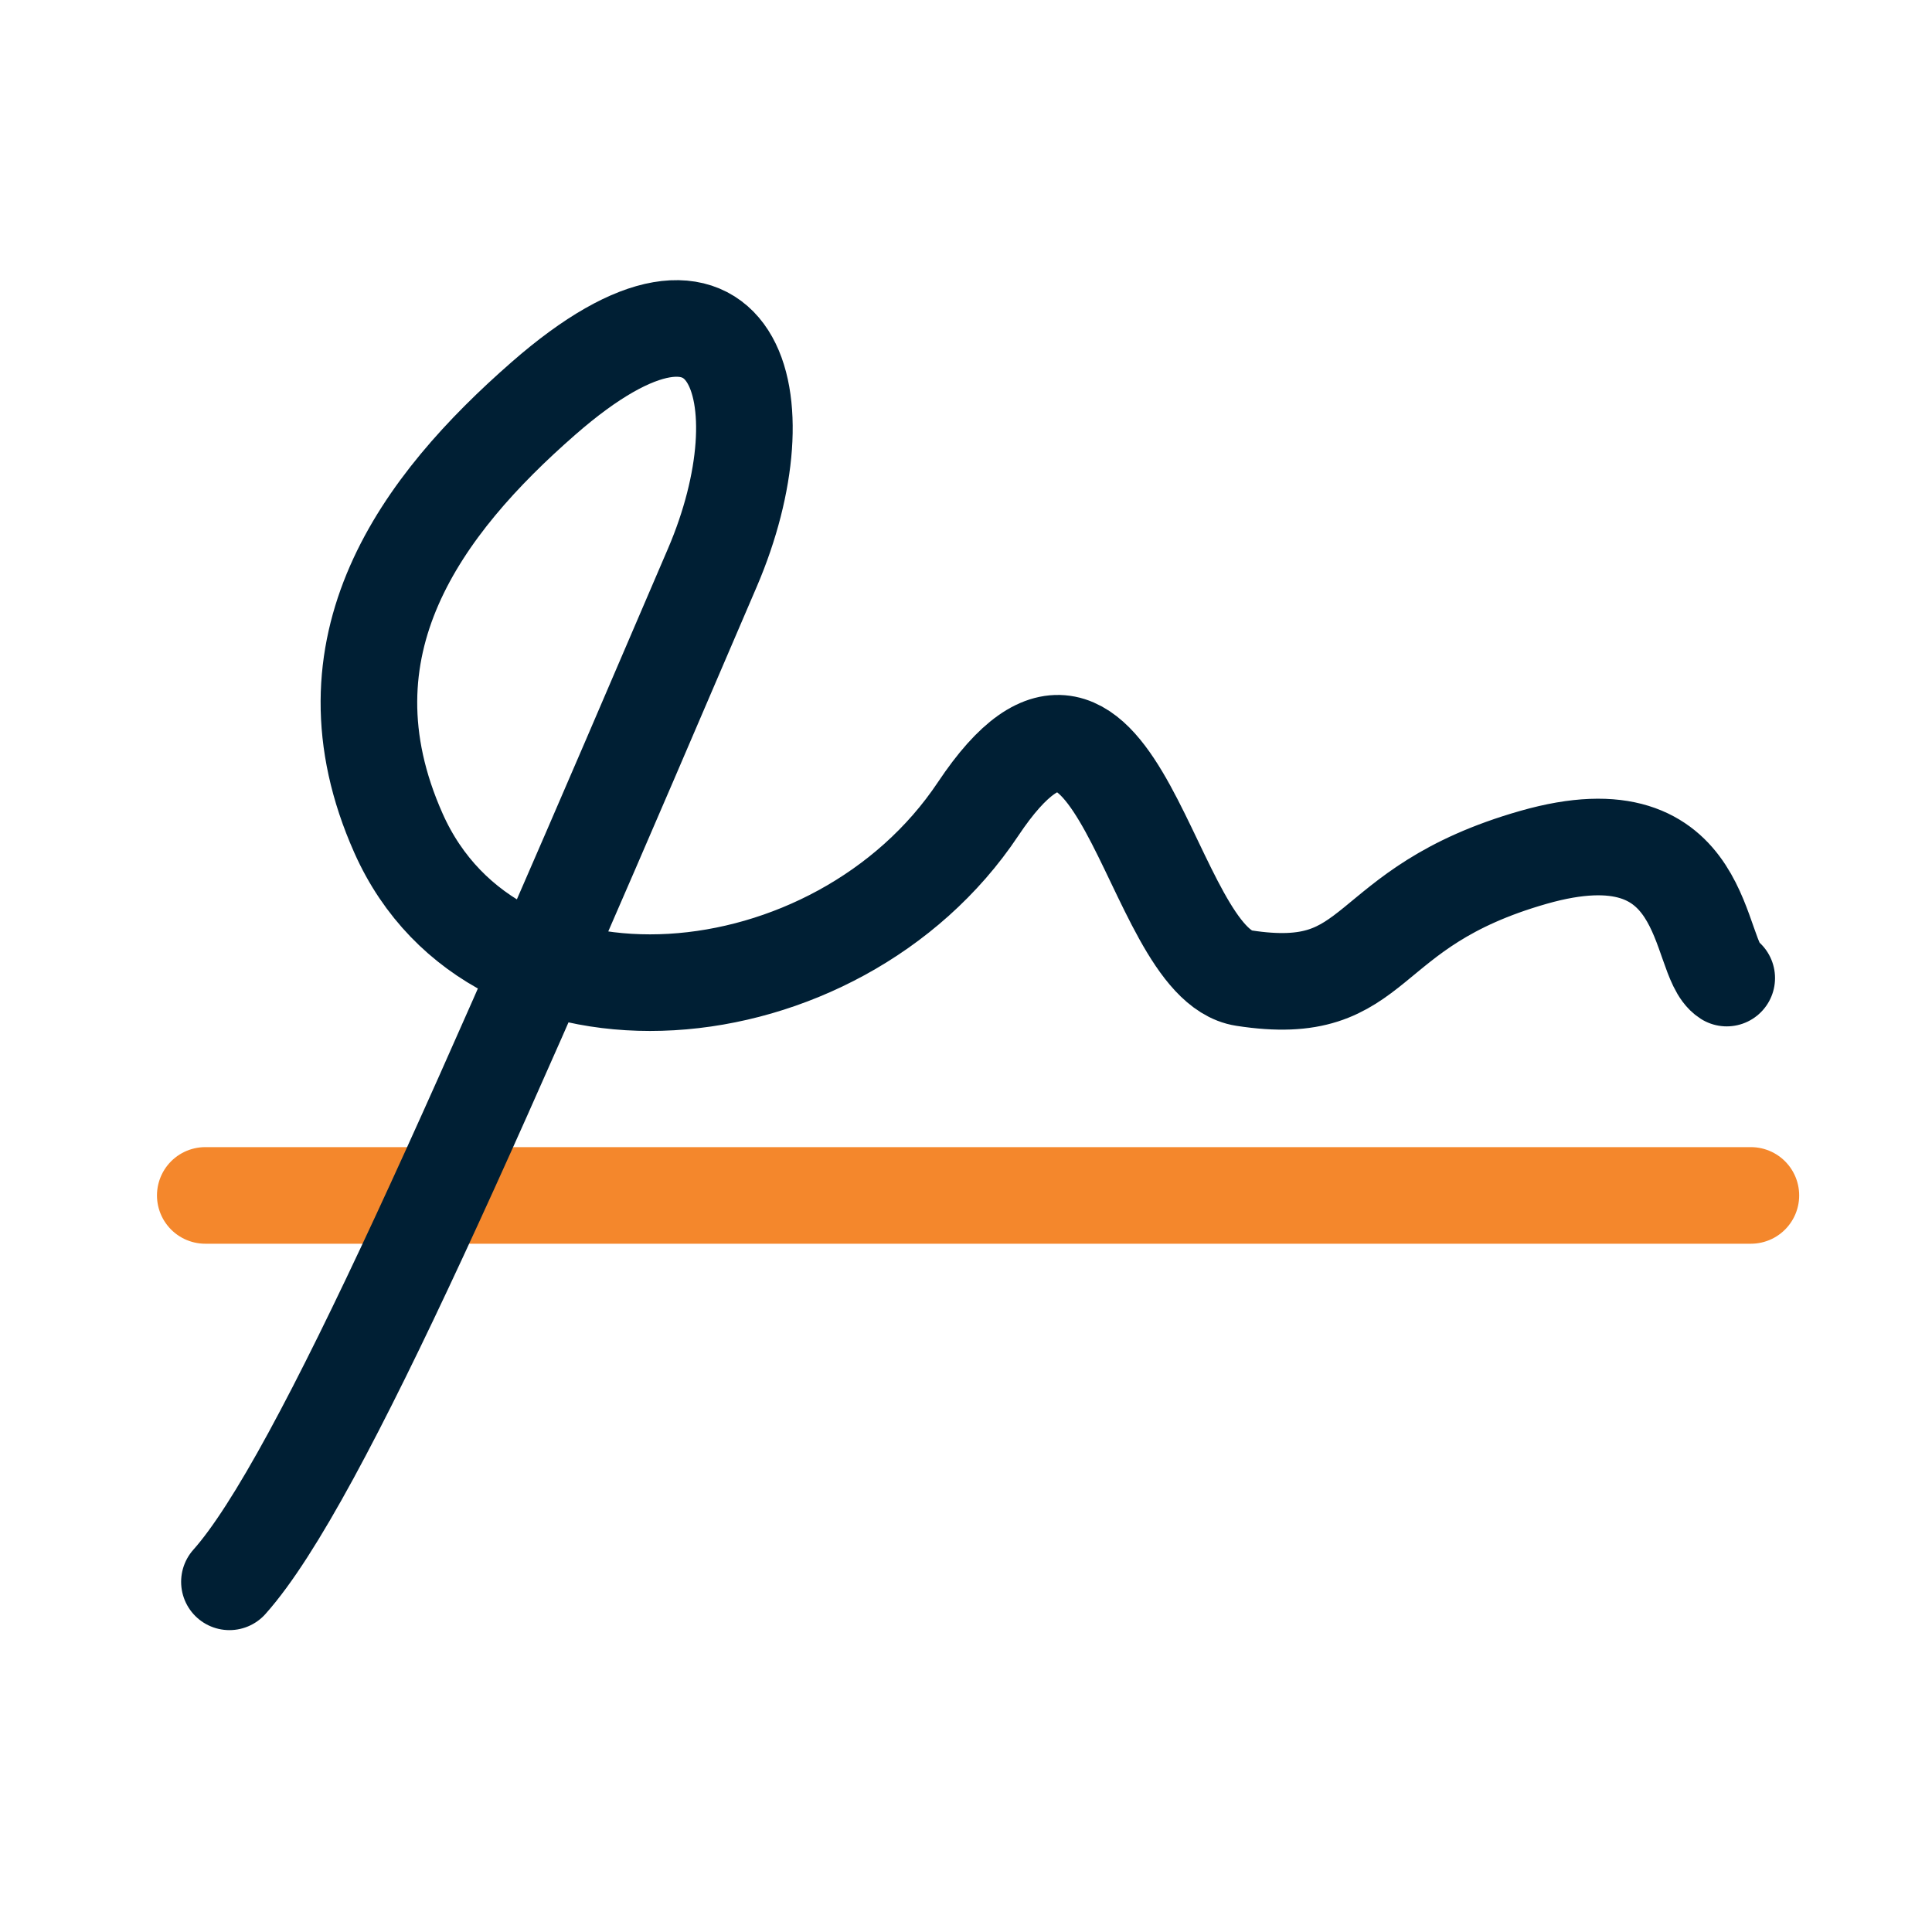
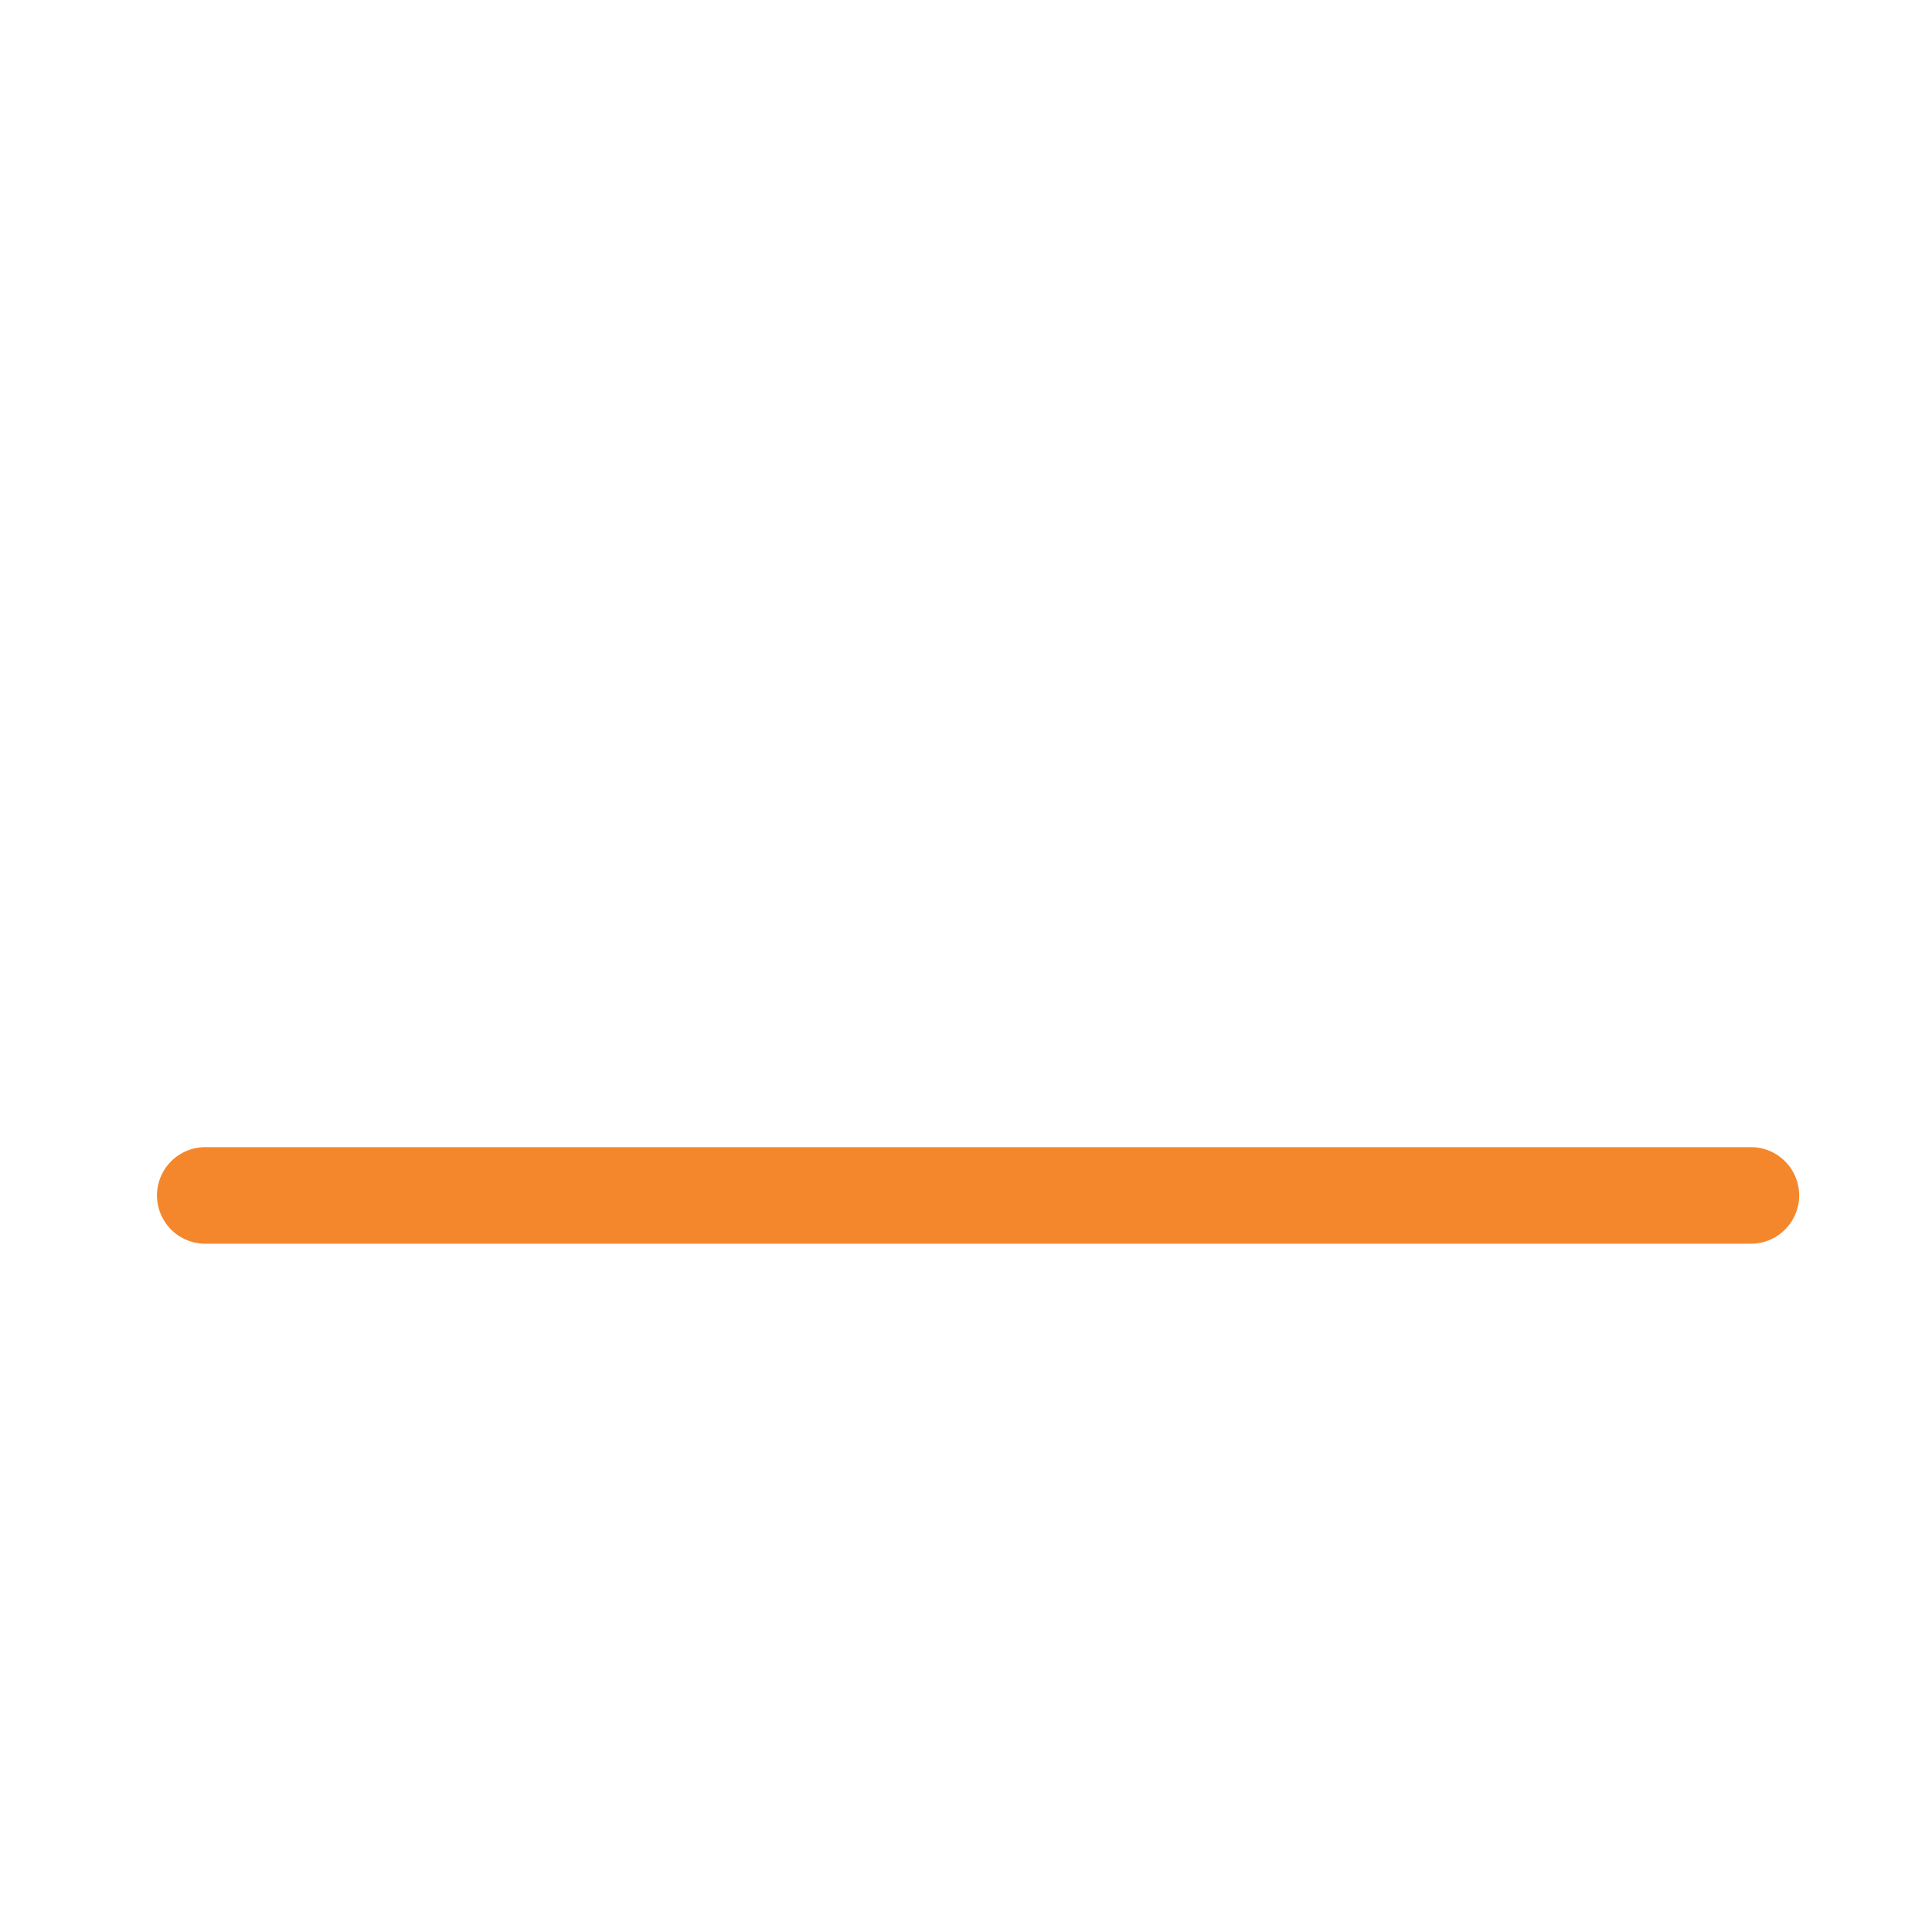
<svg xmlns="http://www.w3.org/2000/svg" id="Lager_27" data-name="Lager 27" viewBox="0 0 80 80">
  <defs>
    <style>
      .cls-1 {
        stroke: #f4872c;
      }

      .cls-1, .cls-2 {
        fill: none;
        stroke-linecap: round;
        stroke-miterlimit: 10;
        stroke-width: 4px;
      }

      .cls-2 {
        stroke: #001f34;
      }
    </style>
  </defs>
  <line class="cls-1" x1="8.5" y1="49.5" x2="72.5" y2="49.5" />
-   <path class="cls-2" d="M9.5,65.5c3.75-4.2,10.54-19.92,20-42,3-7,1-14-7-7-5.02,4.39-9.45,10.25-6,18,4,9,18.15,7.77,24-1s7.02,6.39,11,7c5.8.9,4.64-2.9,12-5s6.71,4.18,8,5" />
</svg>